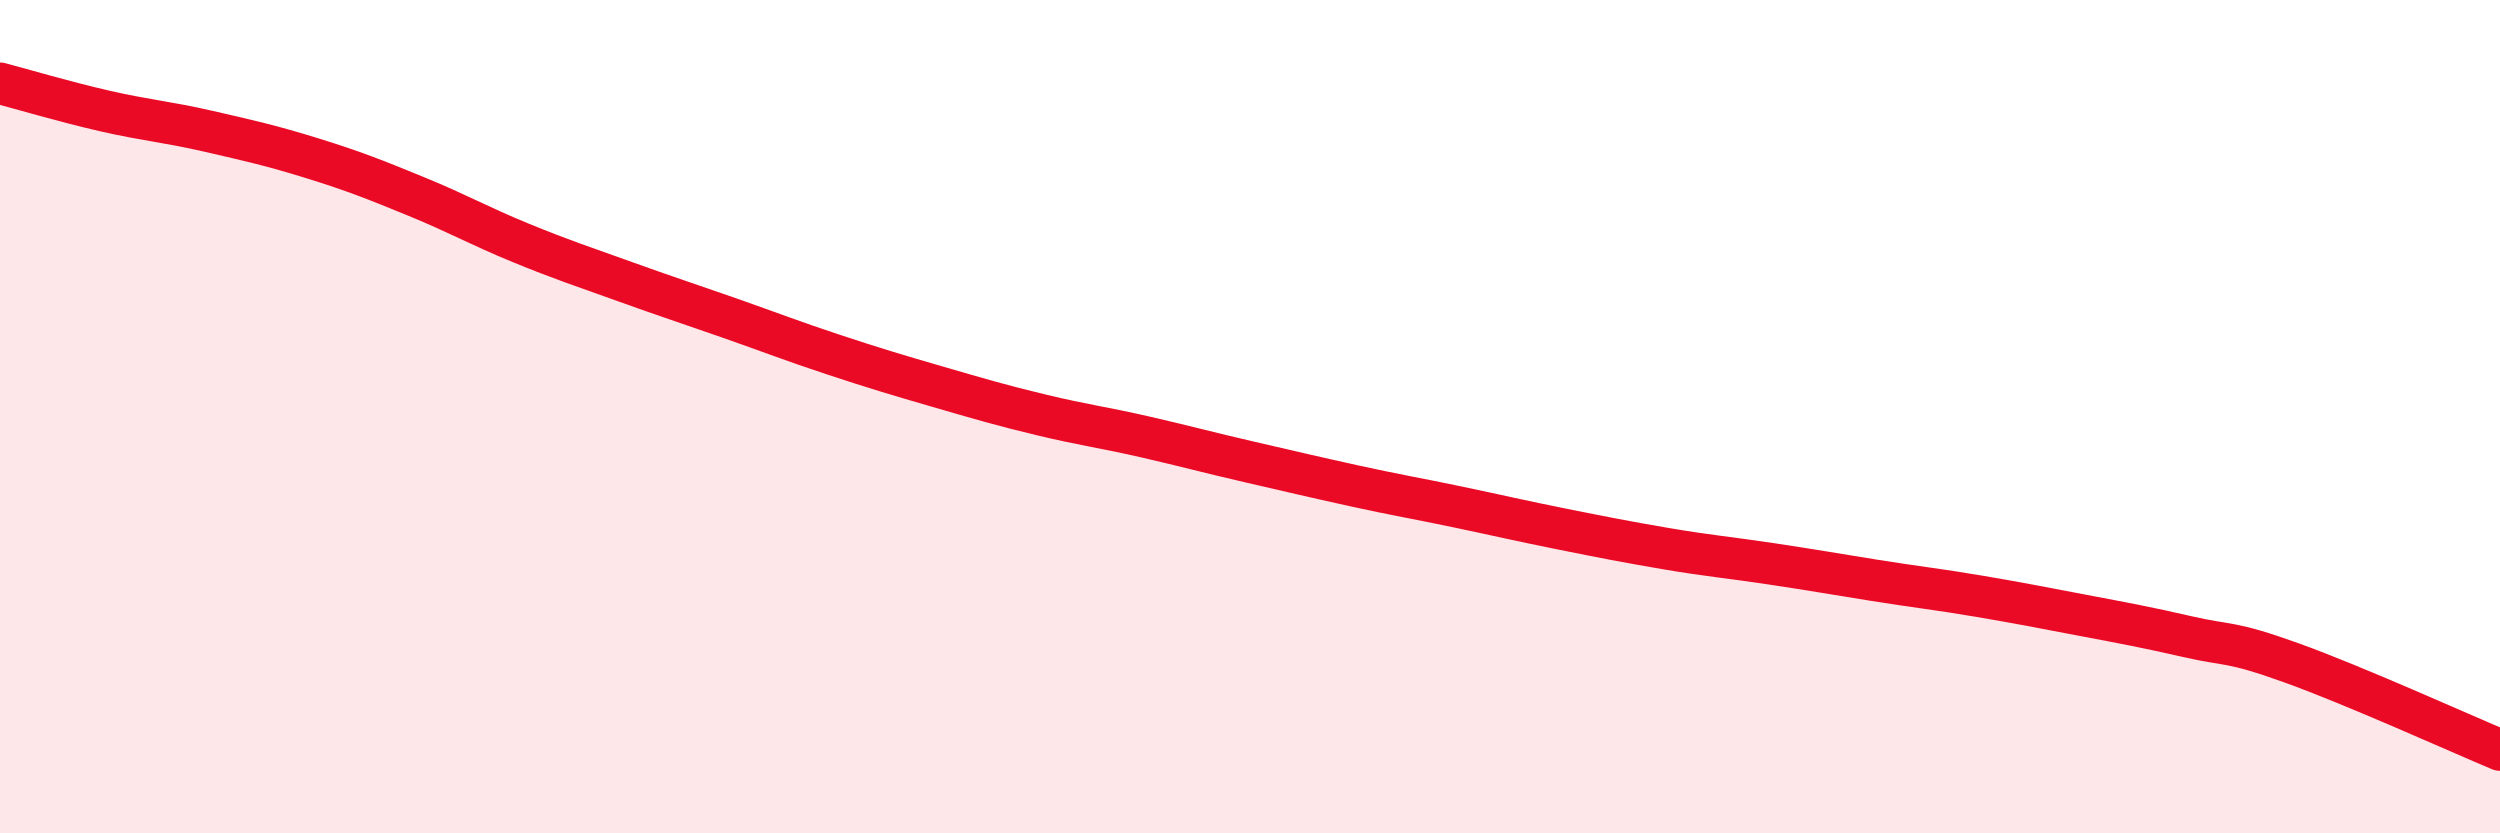
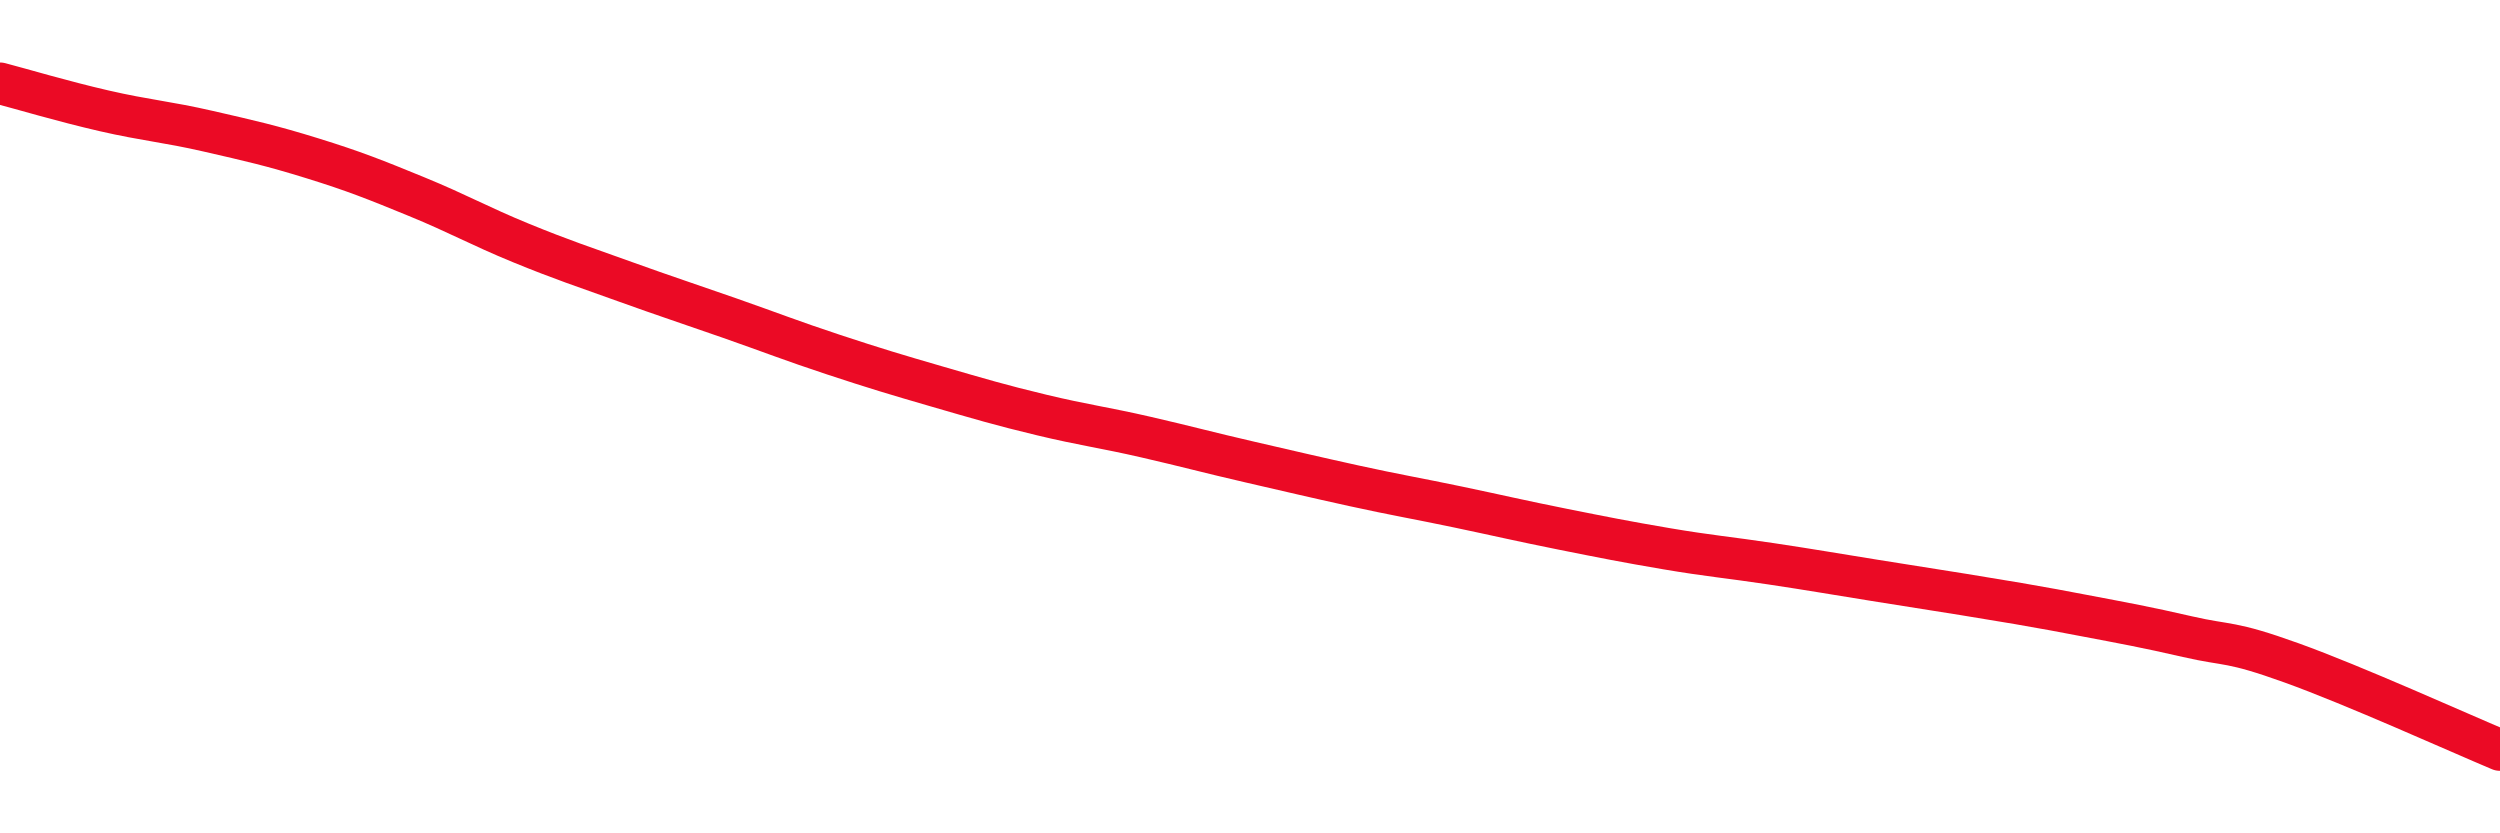
<svg xmlns="http://www.w3.org/2000/svg" width="60" height="20" viewBox="0 0 60 20">
-   <path d="M 0,2 C 0.5,2.13 1.5,2.43 2.5,2.66 C 3.5,2.89 4,2.92 5,3.15 C 6,3.38 6.5,3.49 7.5,3.8 C 8.5,4.11 9,4.31 10,4.72 C 11,5.13 11.5,5.42 12.5,5.83 C 13.5,6.24 14,6.4 15,6.76 C 16,7.12 16.5,7.28 17.5,7.63 C 18.5,7.98 19,8.18 20,8.51 C 21,8.84 21.5,8.99 22.5,9.28 C 23.5,9.57 24,9.72 25,9.96 C 26,10.2 26.5,10.26 27.5,10.49 C 28.5,10.72 29,10.86 30,11.09 C 31,11.32 31.5,11.44 32.5,11.66 C 33.5,11.88 34,11.96 35,12.17 C 36,12.38 36.5,12.5 37.5,12.7 C 38.5,12.9 39,13 40,13.17 C 41,13.34 41.5,13.38 42.5,13.53 C 43.5,13.68 44,13.77 45,13.93 C 46,14.09 46.5,14.14 47.5,14.31 C 48.5,14.48 49,14.58 50,14.77 C 51,14.96 51.5,15.05 52.5,15.28 C 53.5,15.51 53.5,15.37 55,15.91 C 56.5,16.45 59,17.58 60,18L60 20L0 20Z" fill="#EB0A25" opacity="0.1" stroke-linecap="round" stroke-linejoin="round" />
-   <path d="M 0,2 C 0.5,2.13 1.5,2.43 2.5,2.66 C 3.5,2.89 4,2.92 5,3.15 C 6,3.38 6.5,3.49 7.5,3.8 C 8.5,4.11 9,4.31 10,4.72 C 11,5.13 11.5,5.42 12.5,5.83 C 13.5,6.24 14,6.4 15,6.76 C 16,7.12 16.5,7.28 17.5,7.63 C 18.5,7.98 19,8.18 20,8.51 C 21,8.84 21.5,8.99 22.5,9.28 C 23.5,9.57 24,9.72 25,9.96 C 26,10.2 26.5,10.26 27.5,10.49 C 28.5,10.72 29,10.86 30,11.09 C 31,11.32 31.5,11.44 32.5,11.66 C 33.5,11.88 34,11.96 35,12.17 C 36,12.38 36.5,12.5 37.5,12.7 C 38.5,12.9 39,13 40,13.17 C 41,13.34 41.5,13.38 42.5,13.53 C 43.5,13.68 44,13.77 45,13.93 C 46,14.09 46.5,14.14 47.5,14.31 C 48.5,14.48 49,14.58 50,14.77 C 51,14.96 51.5,15.05 52.5,15.28 C 53.5,15.51 53.5,15.37 55,15.91 C 56.5,16.45 59,17.58 60,18" stroke="#EB0A25" stroke-width="1" fill="none" stroke-linecap="round" stroke-linejoin="round" />
+   <path d="M 0,2 C 0.5,2.13 1.5,2.43 2.5,2.66 C 3.5,2.89 4,2.92 5,3.15 C 6,3.38 6.5,3.49 7.5,3.8 C 8.5,4.11 9,4.31 10,4.72 C 11,5.13 11.5,5.42 12.5,5.83 C 13.5,6.24 14,6.4 15,6.76 C 16,7.12 16.5,7.28 17.5,7.63 C 18.5,7.98 19,8.18 20,8.51 C 21,8.84 21.5,8.99 22.5,9.28 C 23.5,9.57 24,9.72 25,9.96 C 26,10.2 26.5,10.26 27.5,10.49 C 28.5,10.72 29,10.86 30,11.09 C 31,11.32 31.5,11.44 32.5,11.66 C 33.5,11.88 34,11.96 35,12.17 C 36,12.38 36.5,12.5 37.5,12.7 C 38.5,12.9 39,13 40,13.17 C 41,13.34 41.5,13.38 42.5,13.53 C 43.5,13.68 44,13.77 45,13.93 C 48.5,14.48 49,14.58 50,14.77 C 51,14.96 51.5,15.05 52.5,15.28 C 53.5,15.51 53.5,15.37 55,15.91 C 56.5,16.45 59,17.58 60,18" stroke="#EB0A25" stroke-width="1" fill="none" stroke-linecap="round" stroke-linejoin="round" />
</svg>